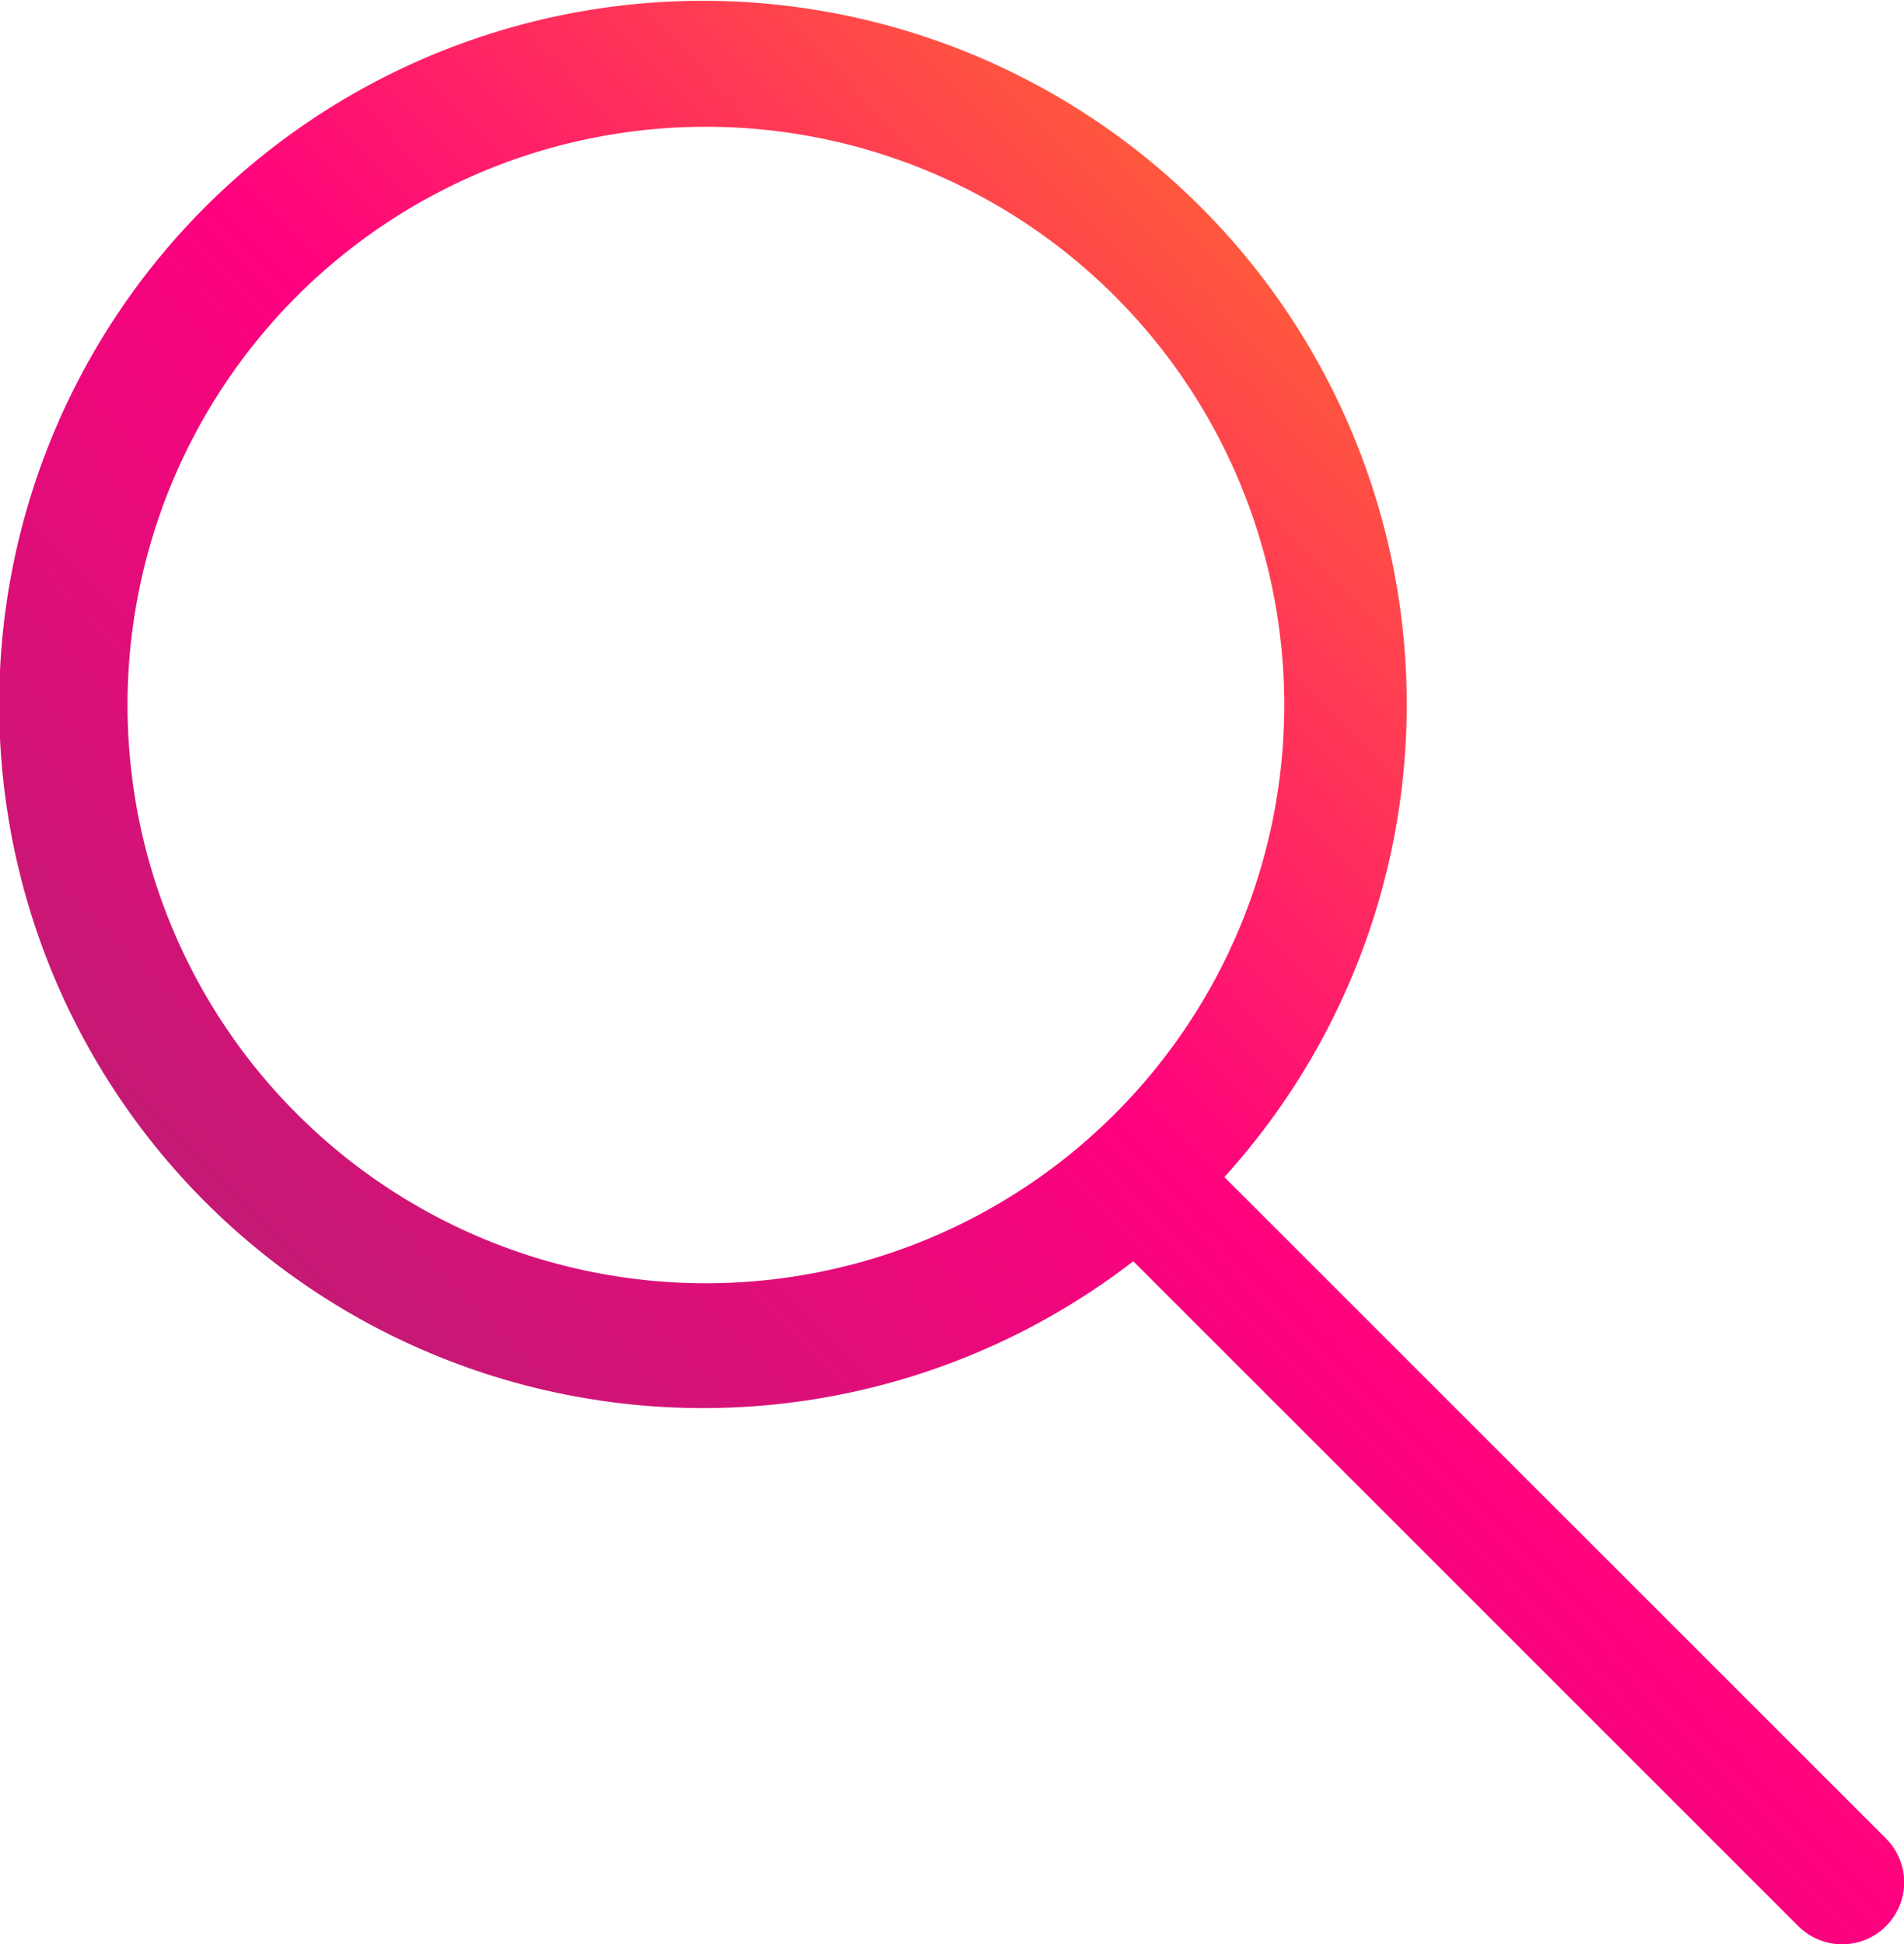
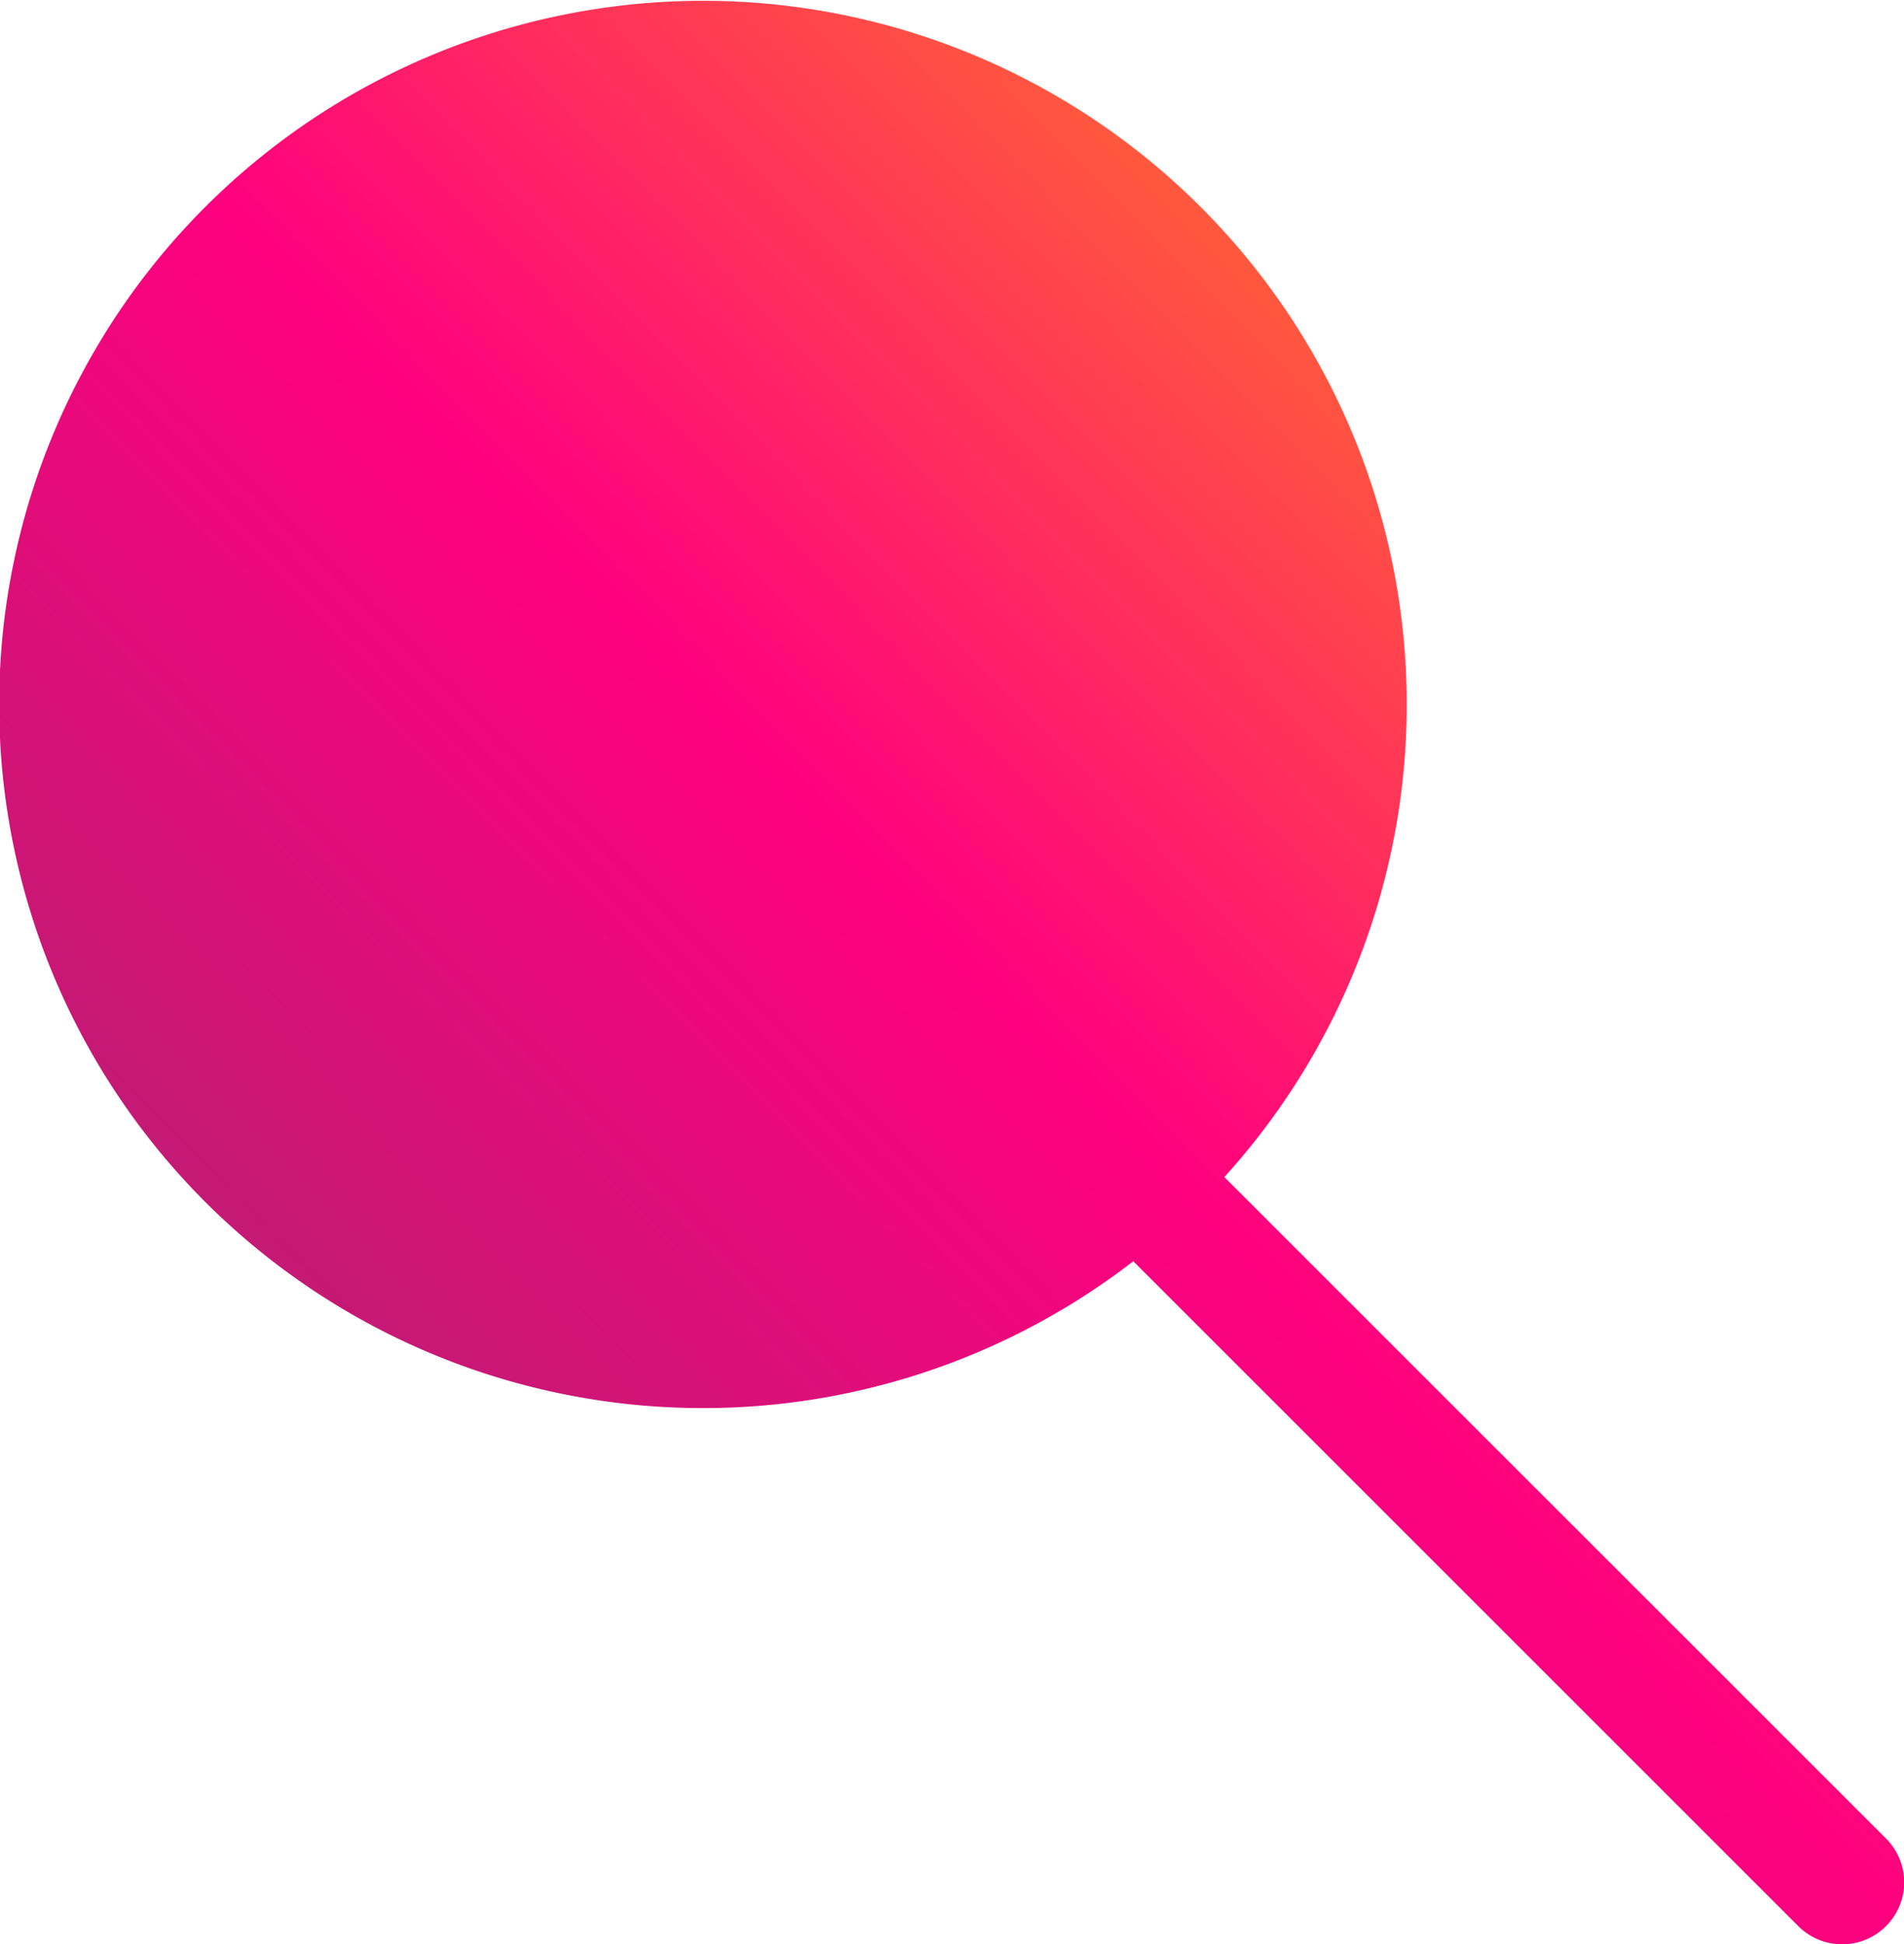
<svg xmlns="http://www.w3.org/2000/svg" width="23.499" height="24" viewBox="0 0 23.499 24">
  <defs>
    <linearGradient id="linear-gradient" x1="0.295" y1="0.799" x2="0.816" y2="0.288" gradientUnits="objectBoundingBox">
      <stop offset="0" stop-color="#c41974" />
      <stop offset="0.5" stop-color="#ff007f" />
      <stop offset="1" stop-color="#ff593d" />
    </linearGradient>
  </defs>
-   <path id="reckitt_Icons_Only_Energy_Gradient_RGB_64_Search" d="M24.024,23.461A8.686,8.686,0,1,0,22.9,24.5l8.208,8.208a.765.765,0,1,0,1.082-1.082ZM10.487,17.634a7.138,7.138,0,1,1,7.138,7.138,7.138,7.138,0,0,1-7.138-7.138Z" transform="translate(-8.913 -8.931)" fill="url(#linear-gradient)" />
+   <path id="reckitt_Icons_Only_Energy_Gradient_RGB_64_Search" d="M24.024,23.461A8.686,8.686,0,1,0,22.9,24.5l8.208,8.208a.765.765,0,1,0,1.082-1.082ZM10.487,17.634Z" transform="translate(-8.913 -8.931)" fill="url(#linear-gradient)" />
</svg>